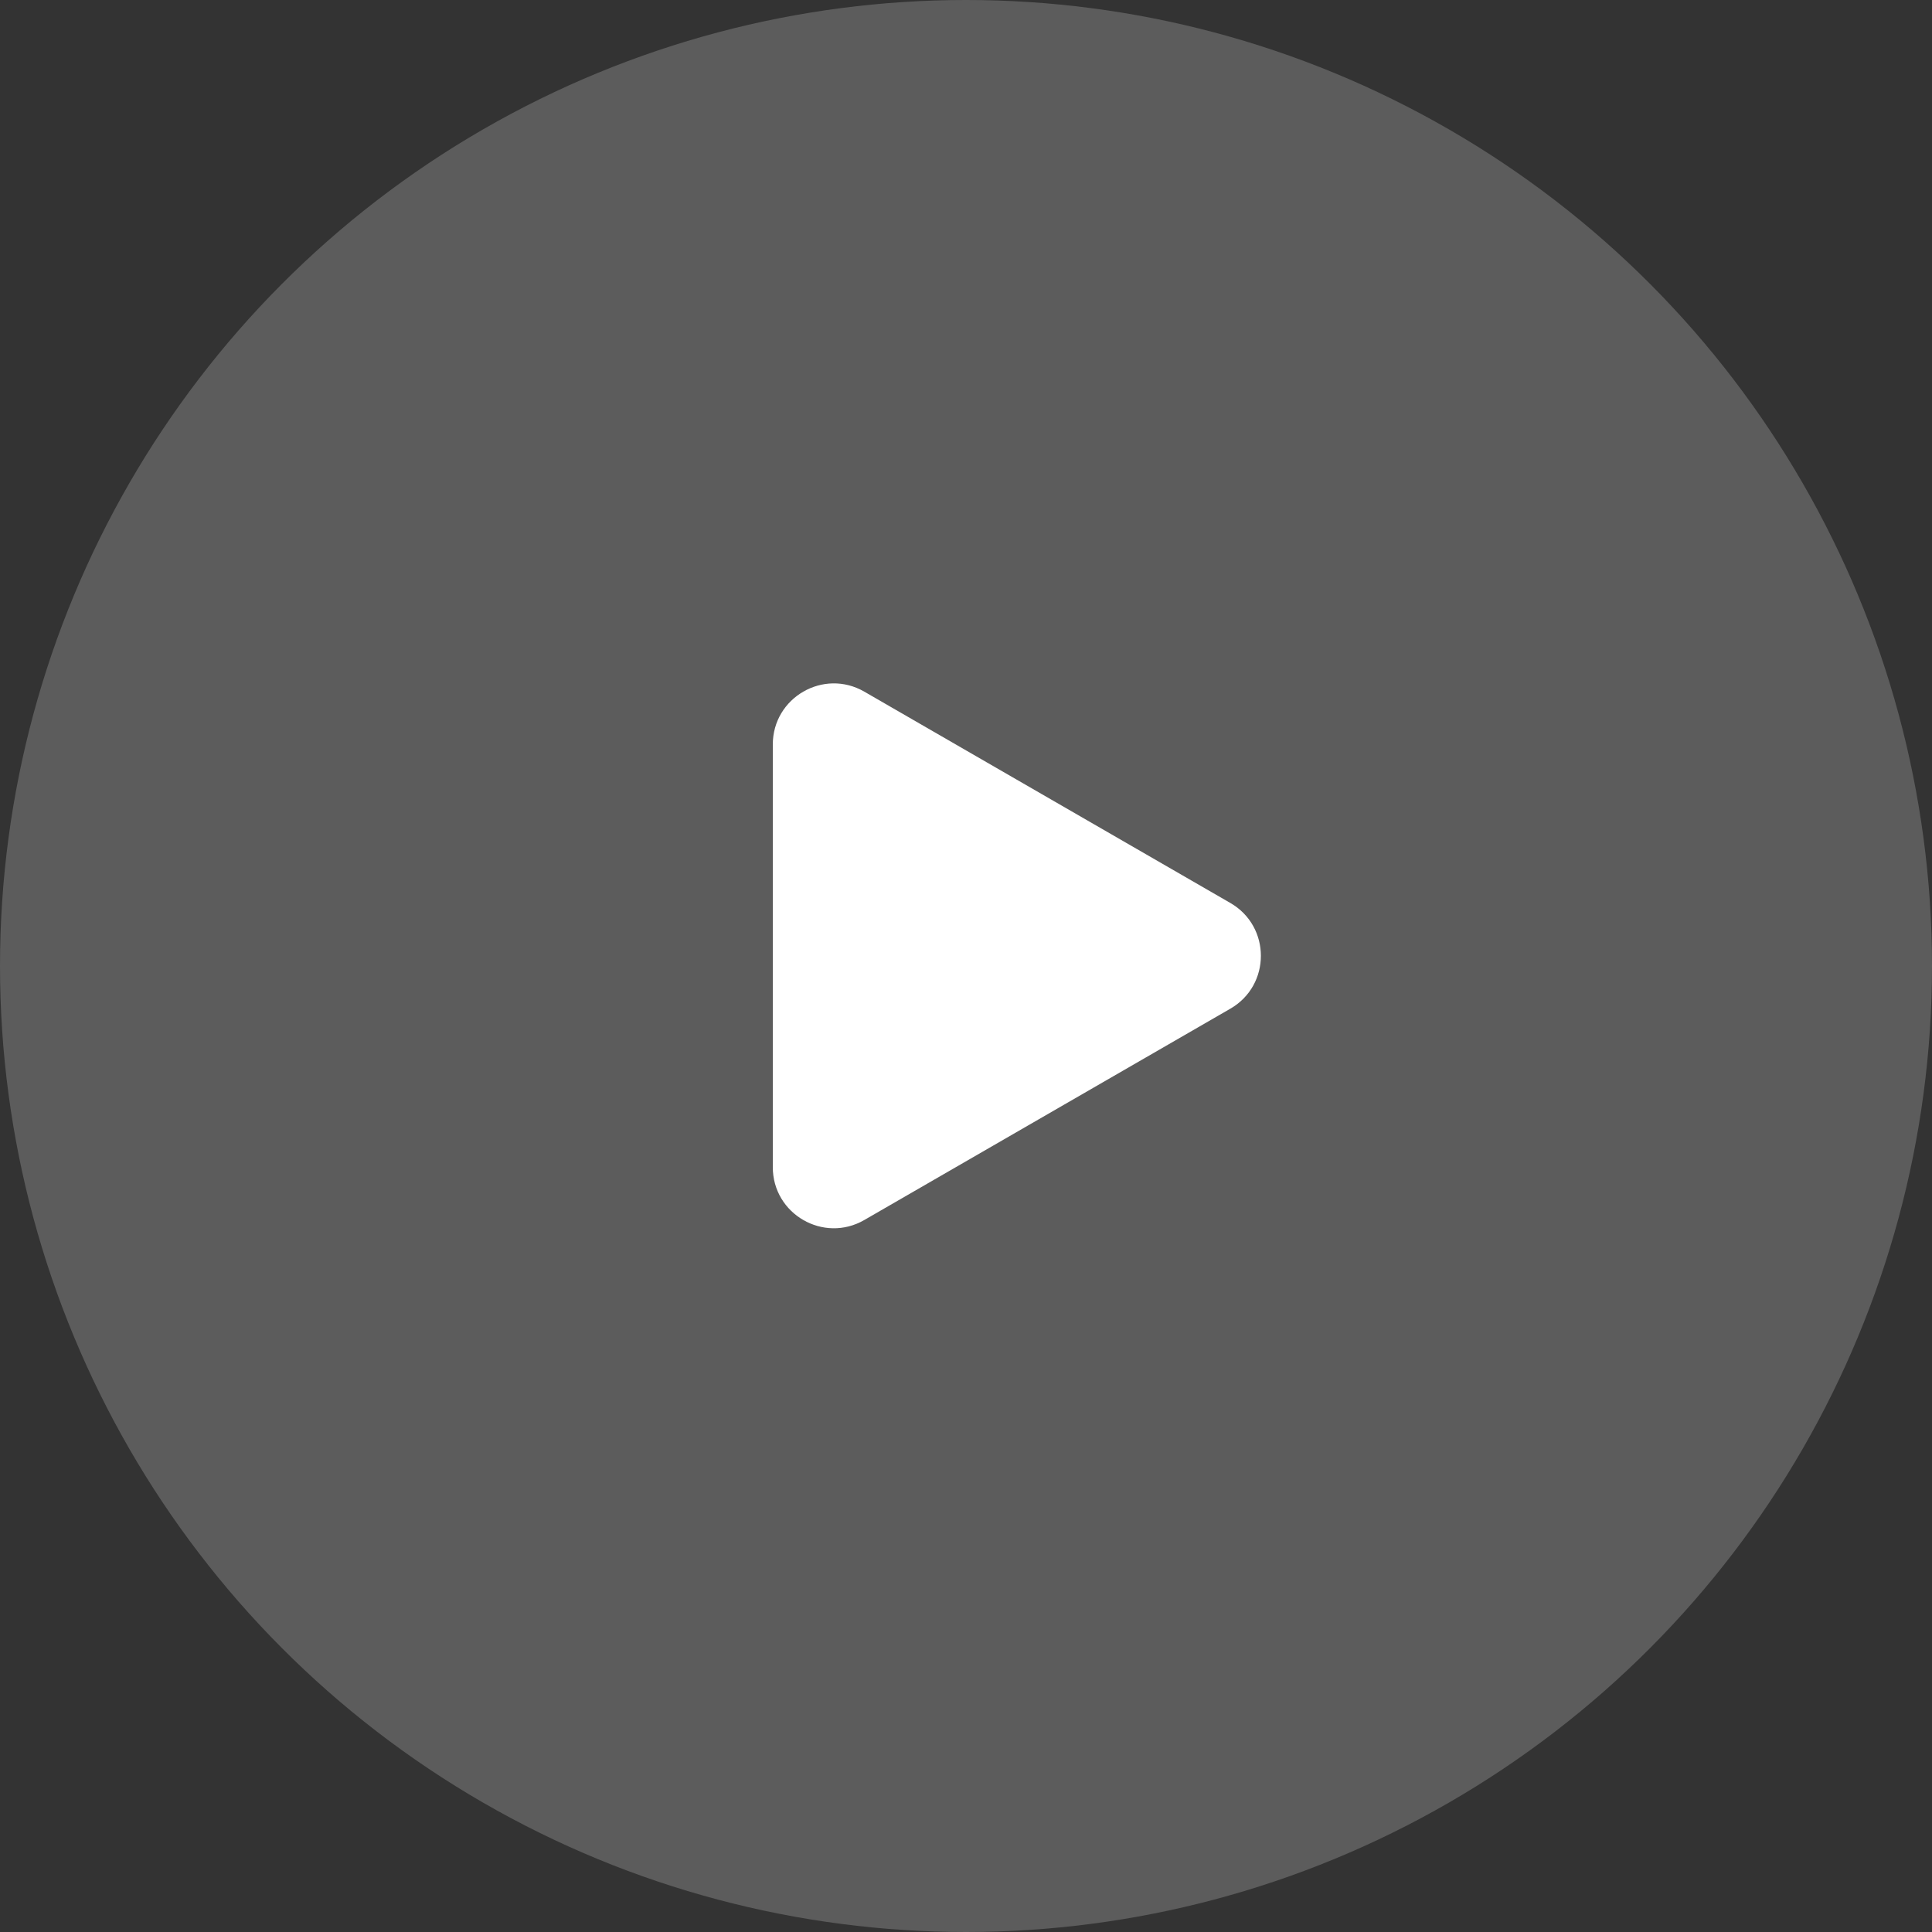
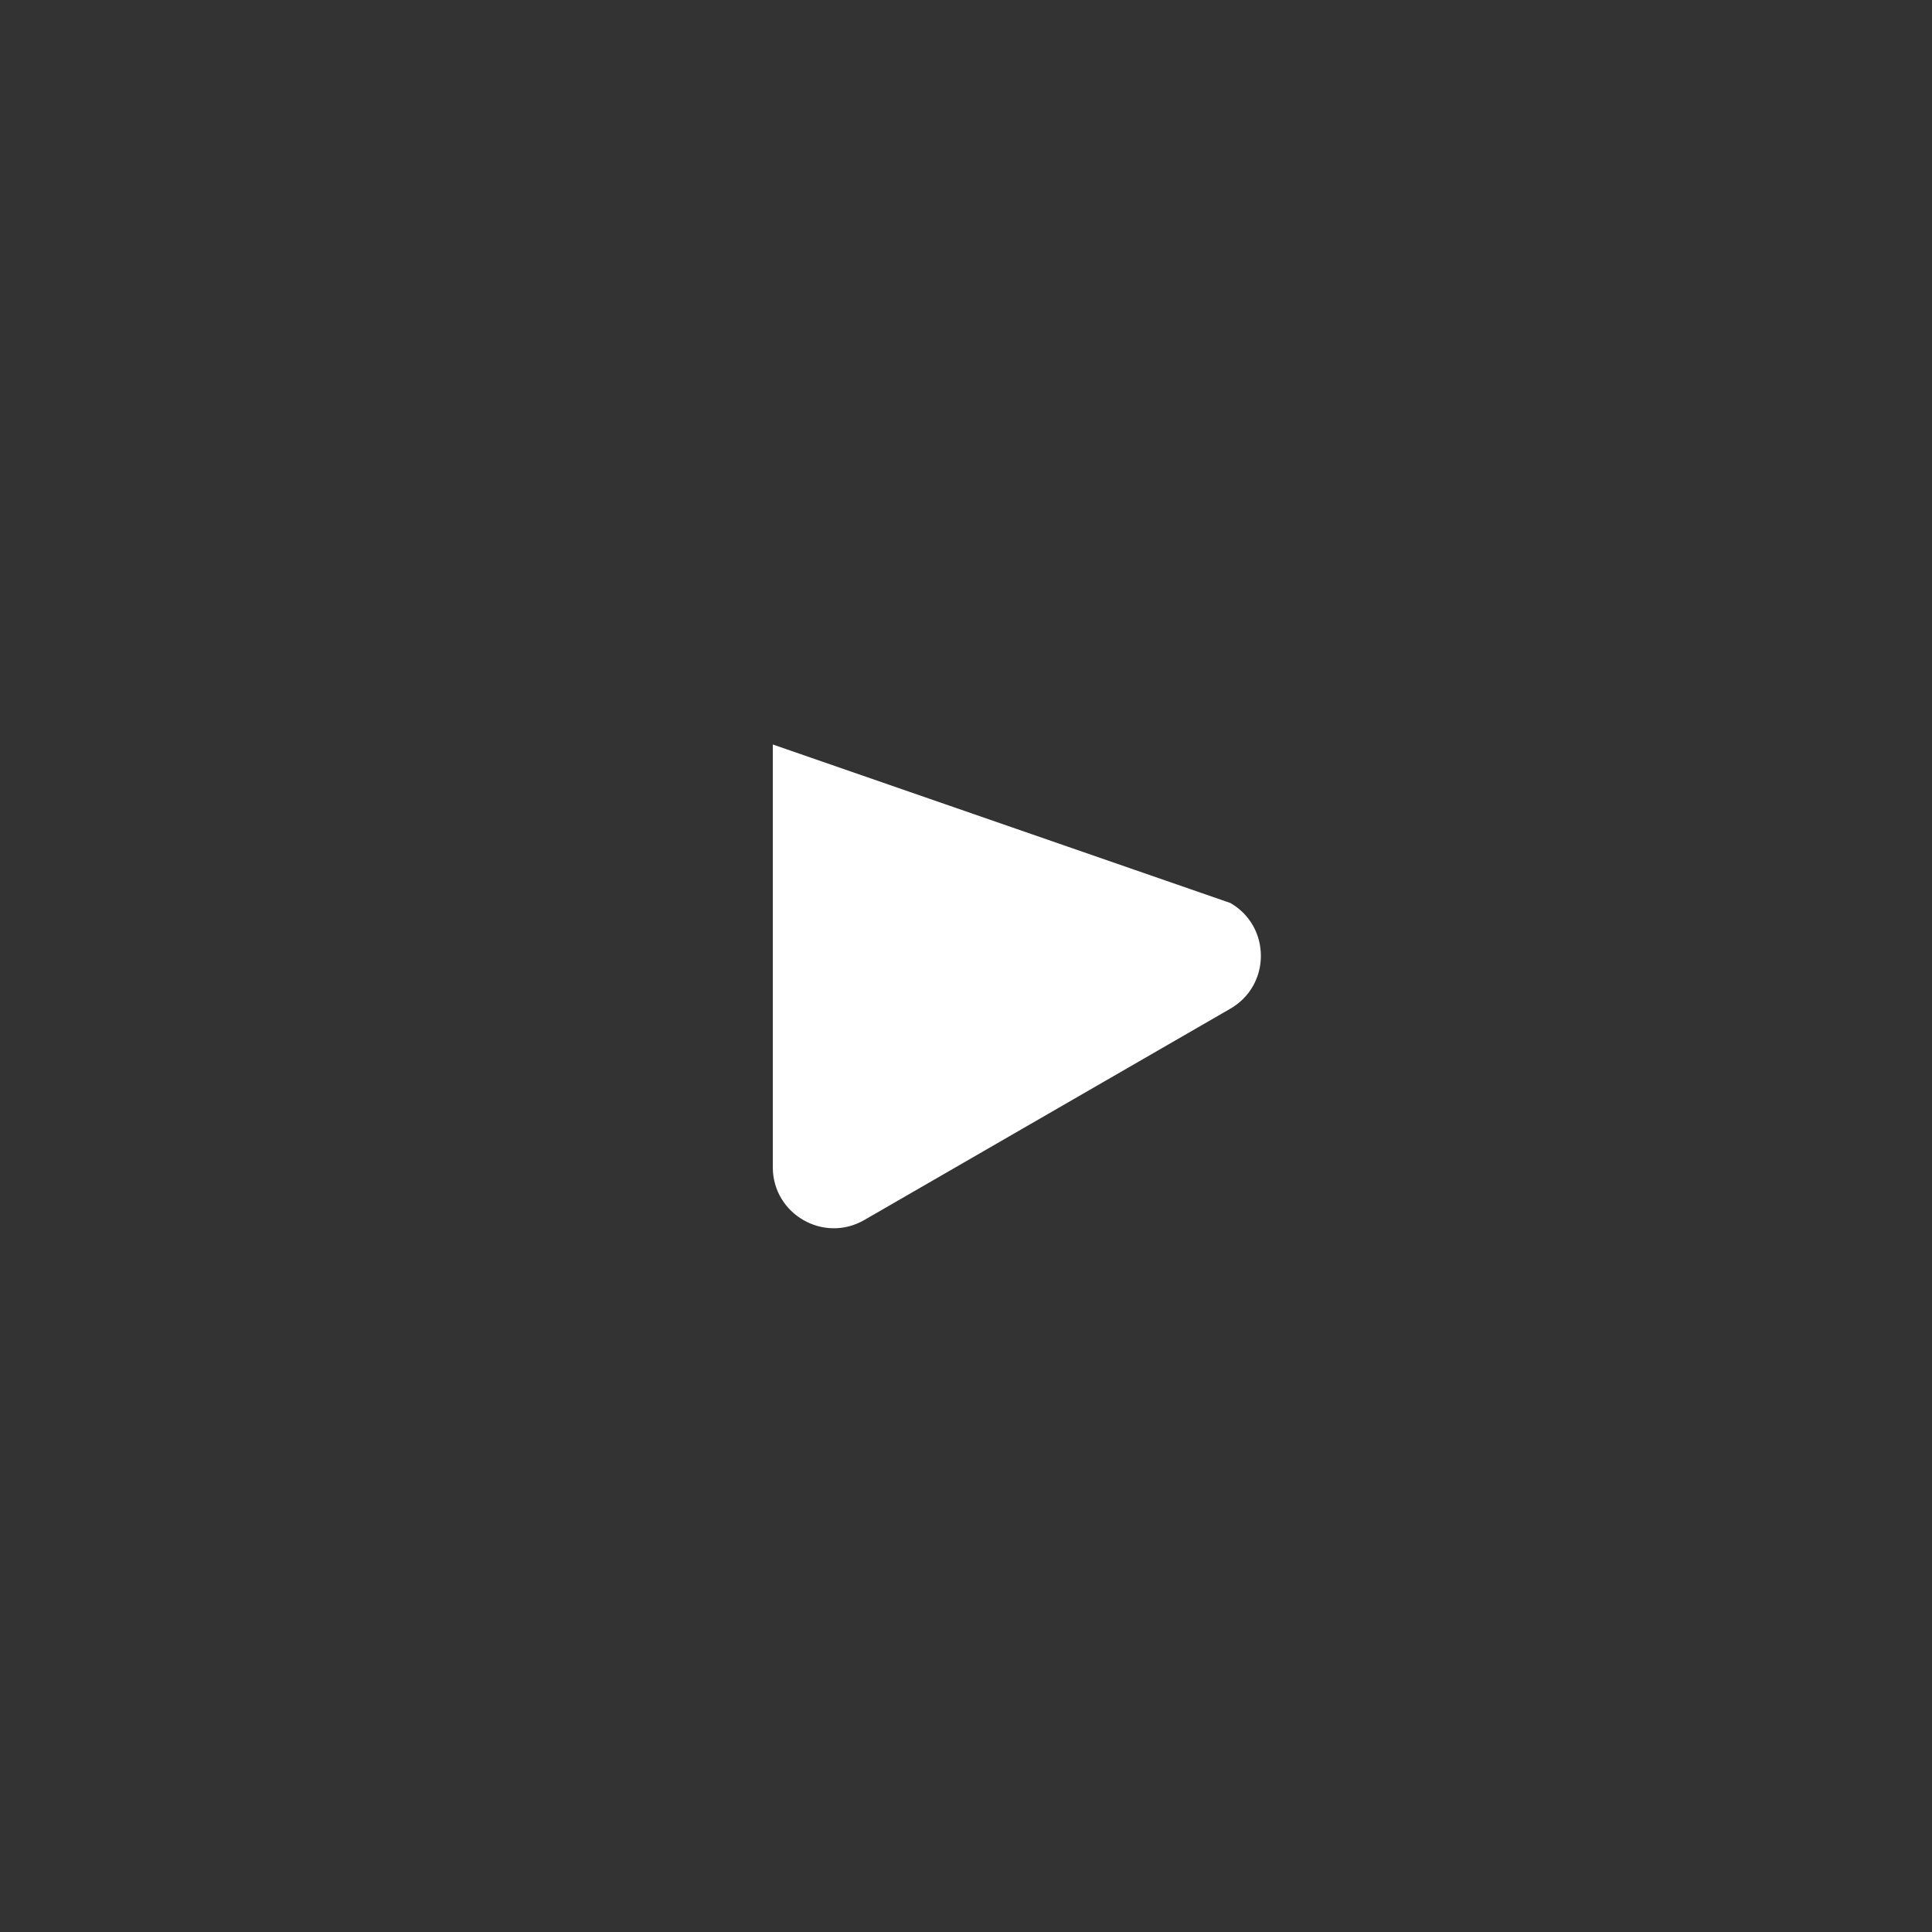
<svg xmlns="http://www.w3.org/2000/svg" width="95" height="95" viewBox="0 0 95 95" fill="none">
  <rect x="0" y="0" width="95" height="95" fill="#333333" stroke="none" />
-   <circle opacity="0.2" cx="47.5" cy="47.5" r="47.5" fill="white" />
-   <path d="M60.5 44.402C62.5 45.557 62.5 48.443 60.5 49.598L42.5 59.99C40.5 61.145 38 59.702 38 57.392L38 36.608C38 34.298 40.5 32.855 42.5 34.01L60.5 44.402Z" fill="white" />
+   <path d="M60.5 44.402C62.5 45.557 62.5 48.443 60.5 49.598L42.5 59.99C40.5 61.145 38 59.702 38 57.392L38 36.608L60.5 44.402Z" fill="white" />
</svg>